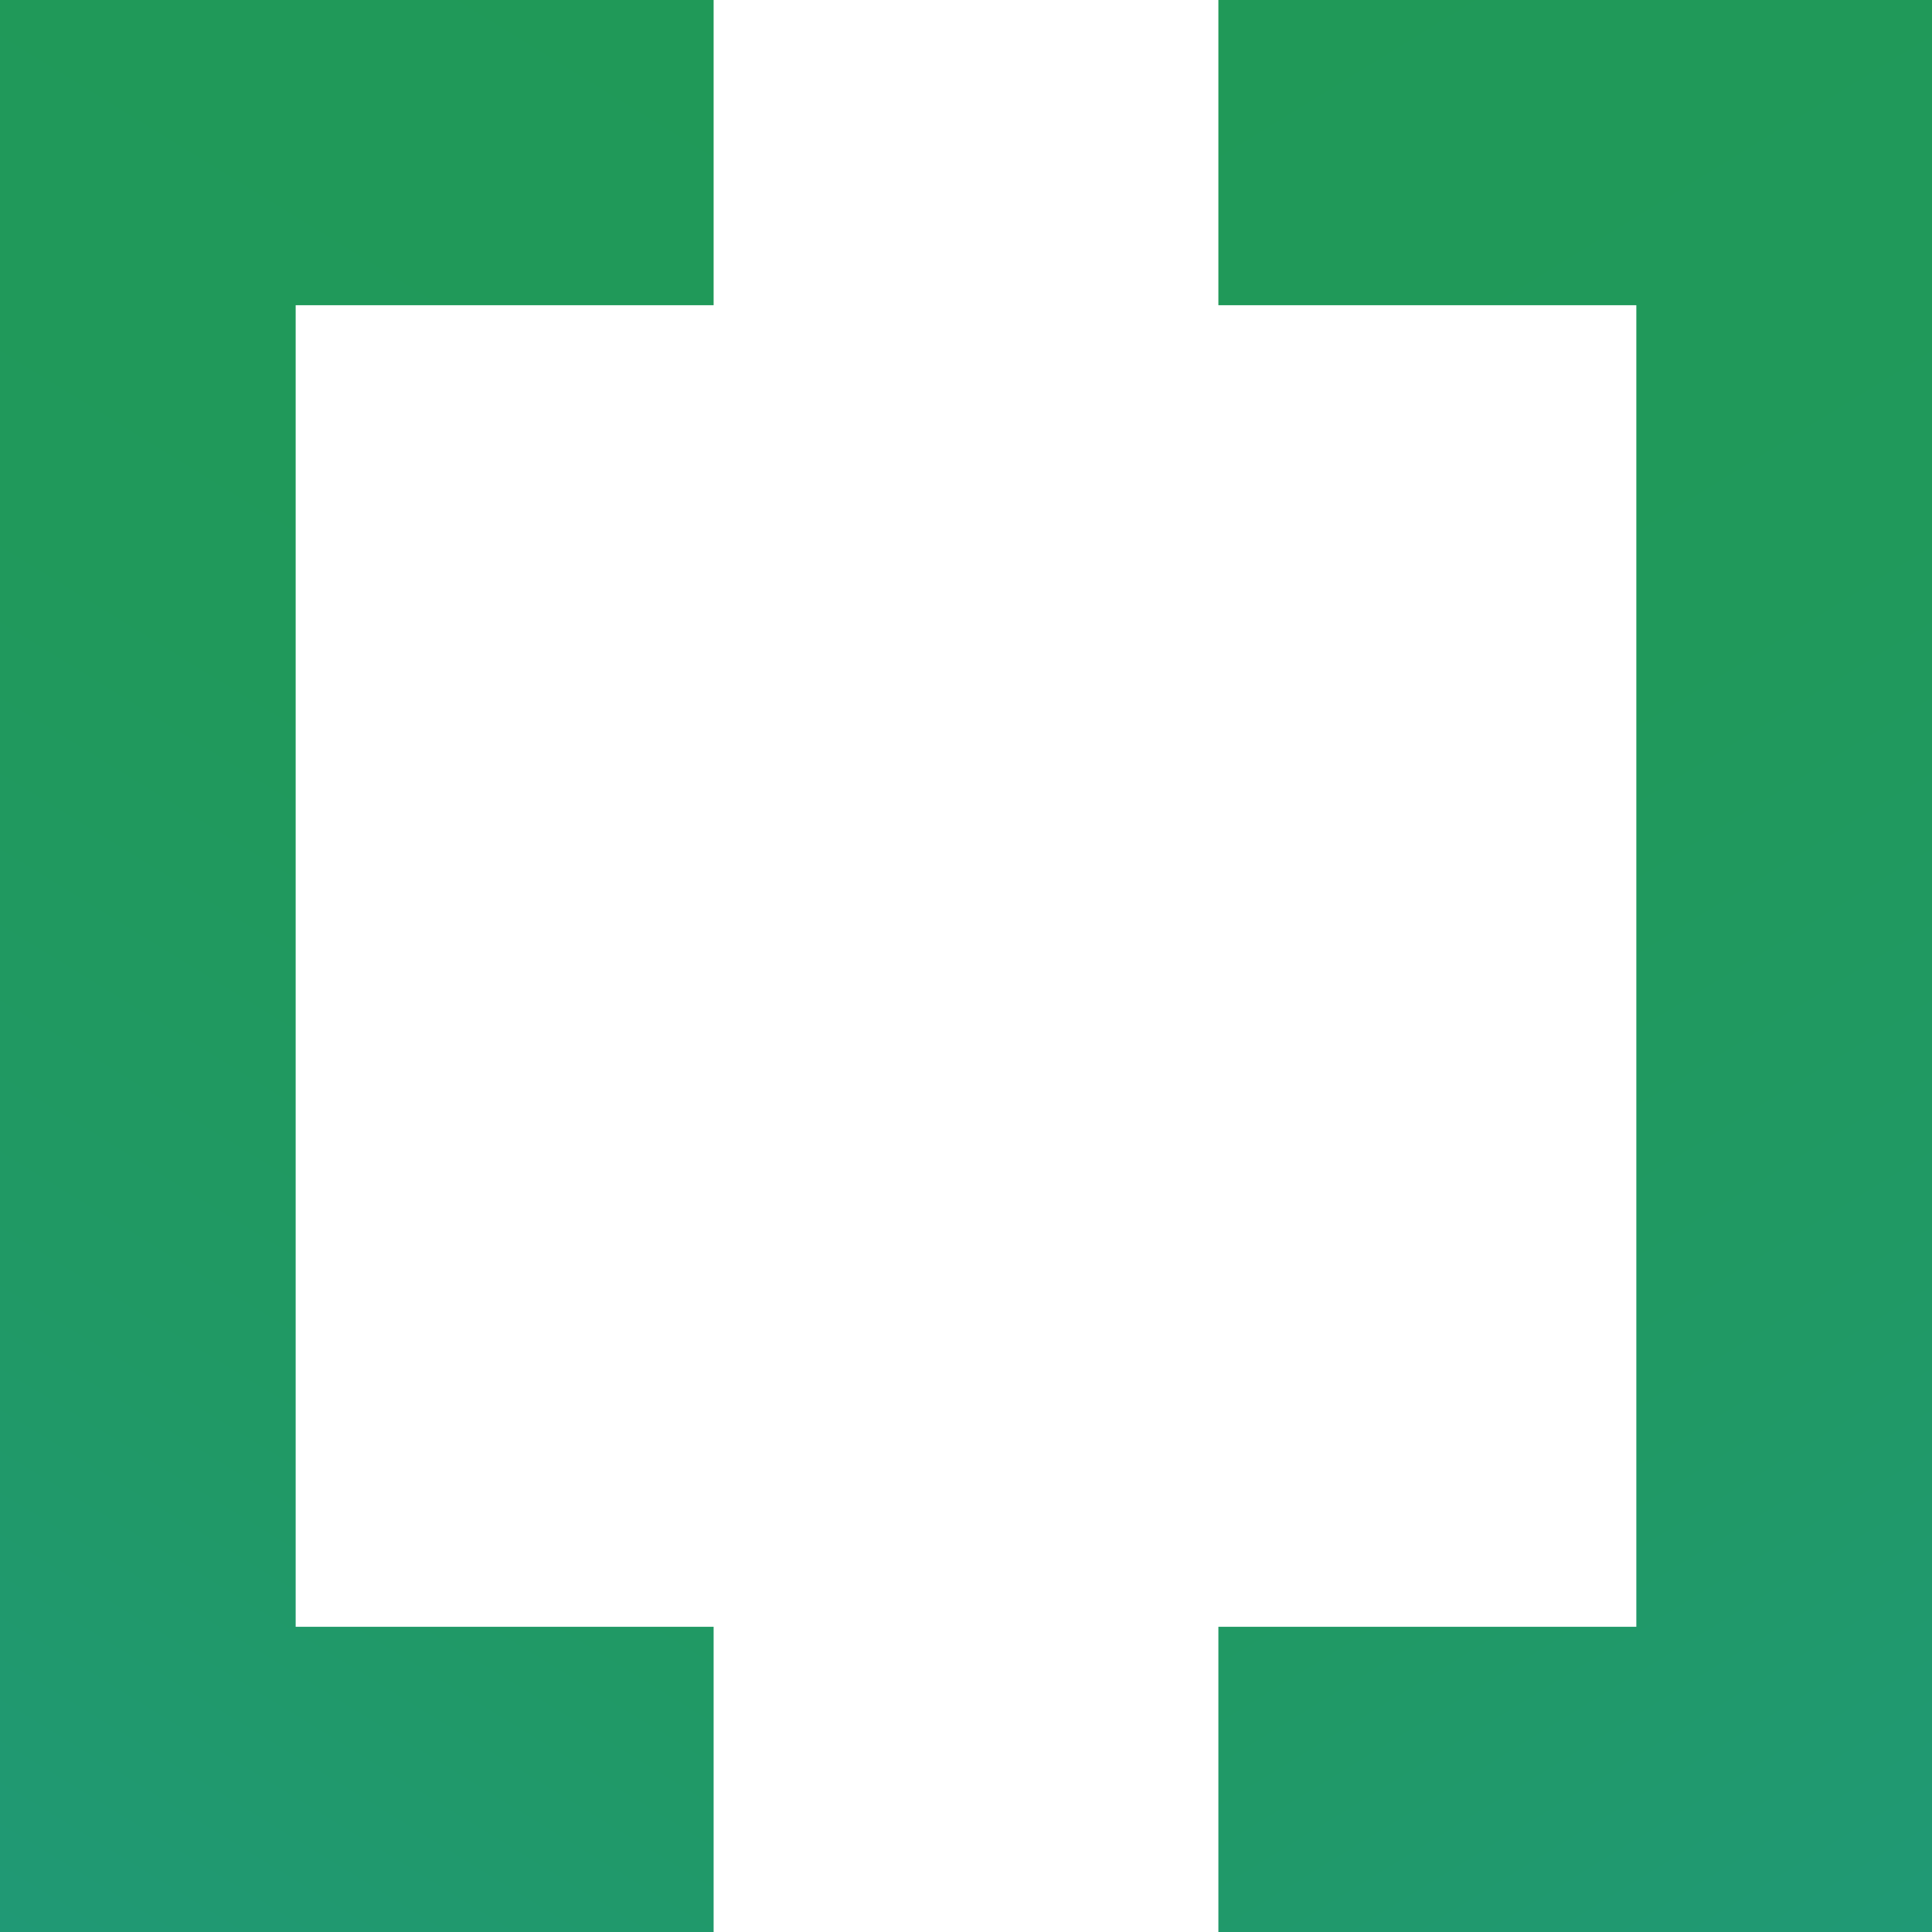
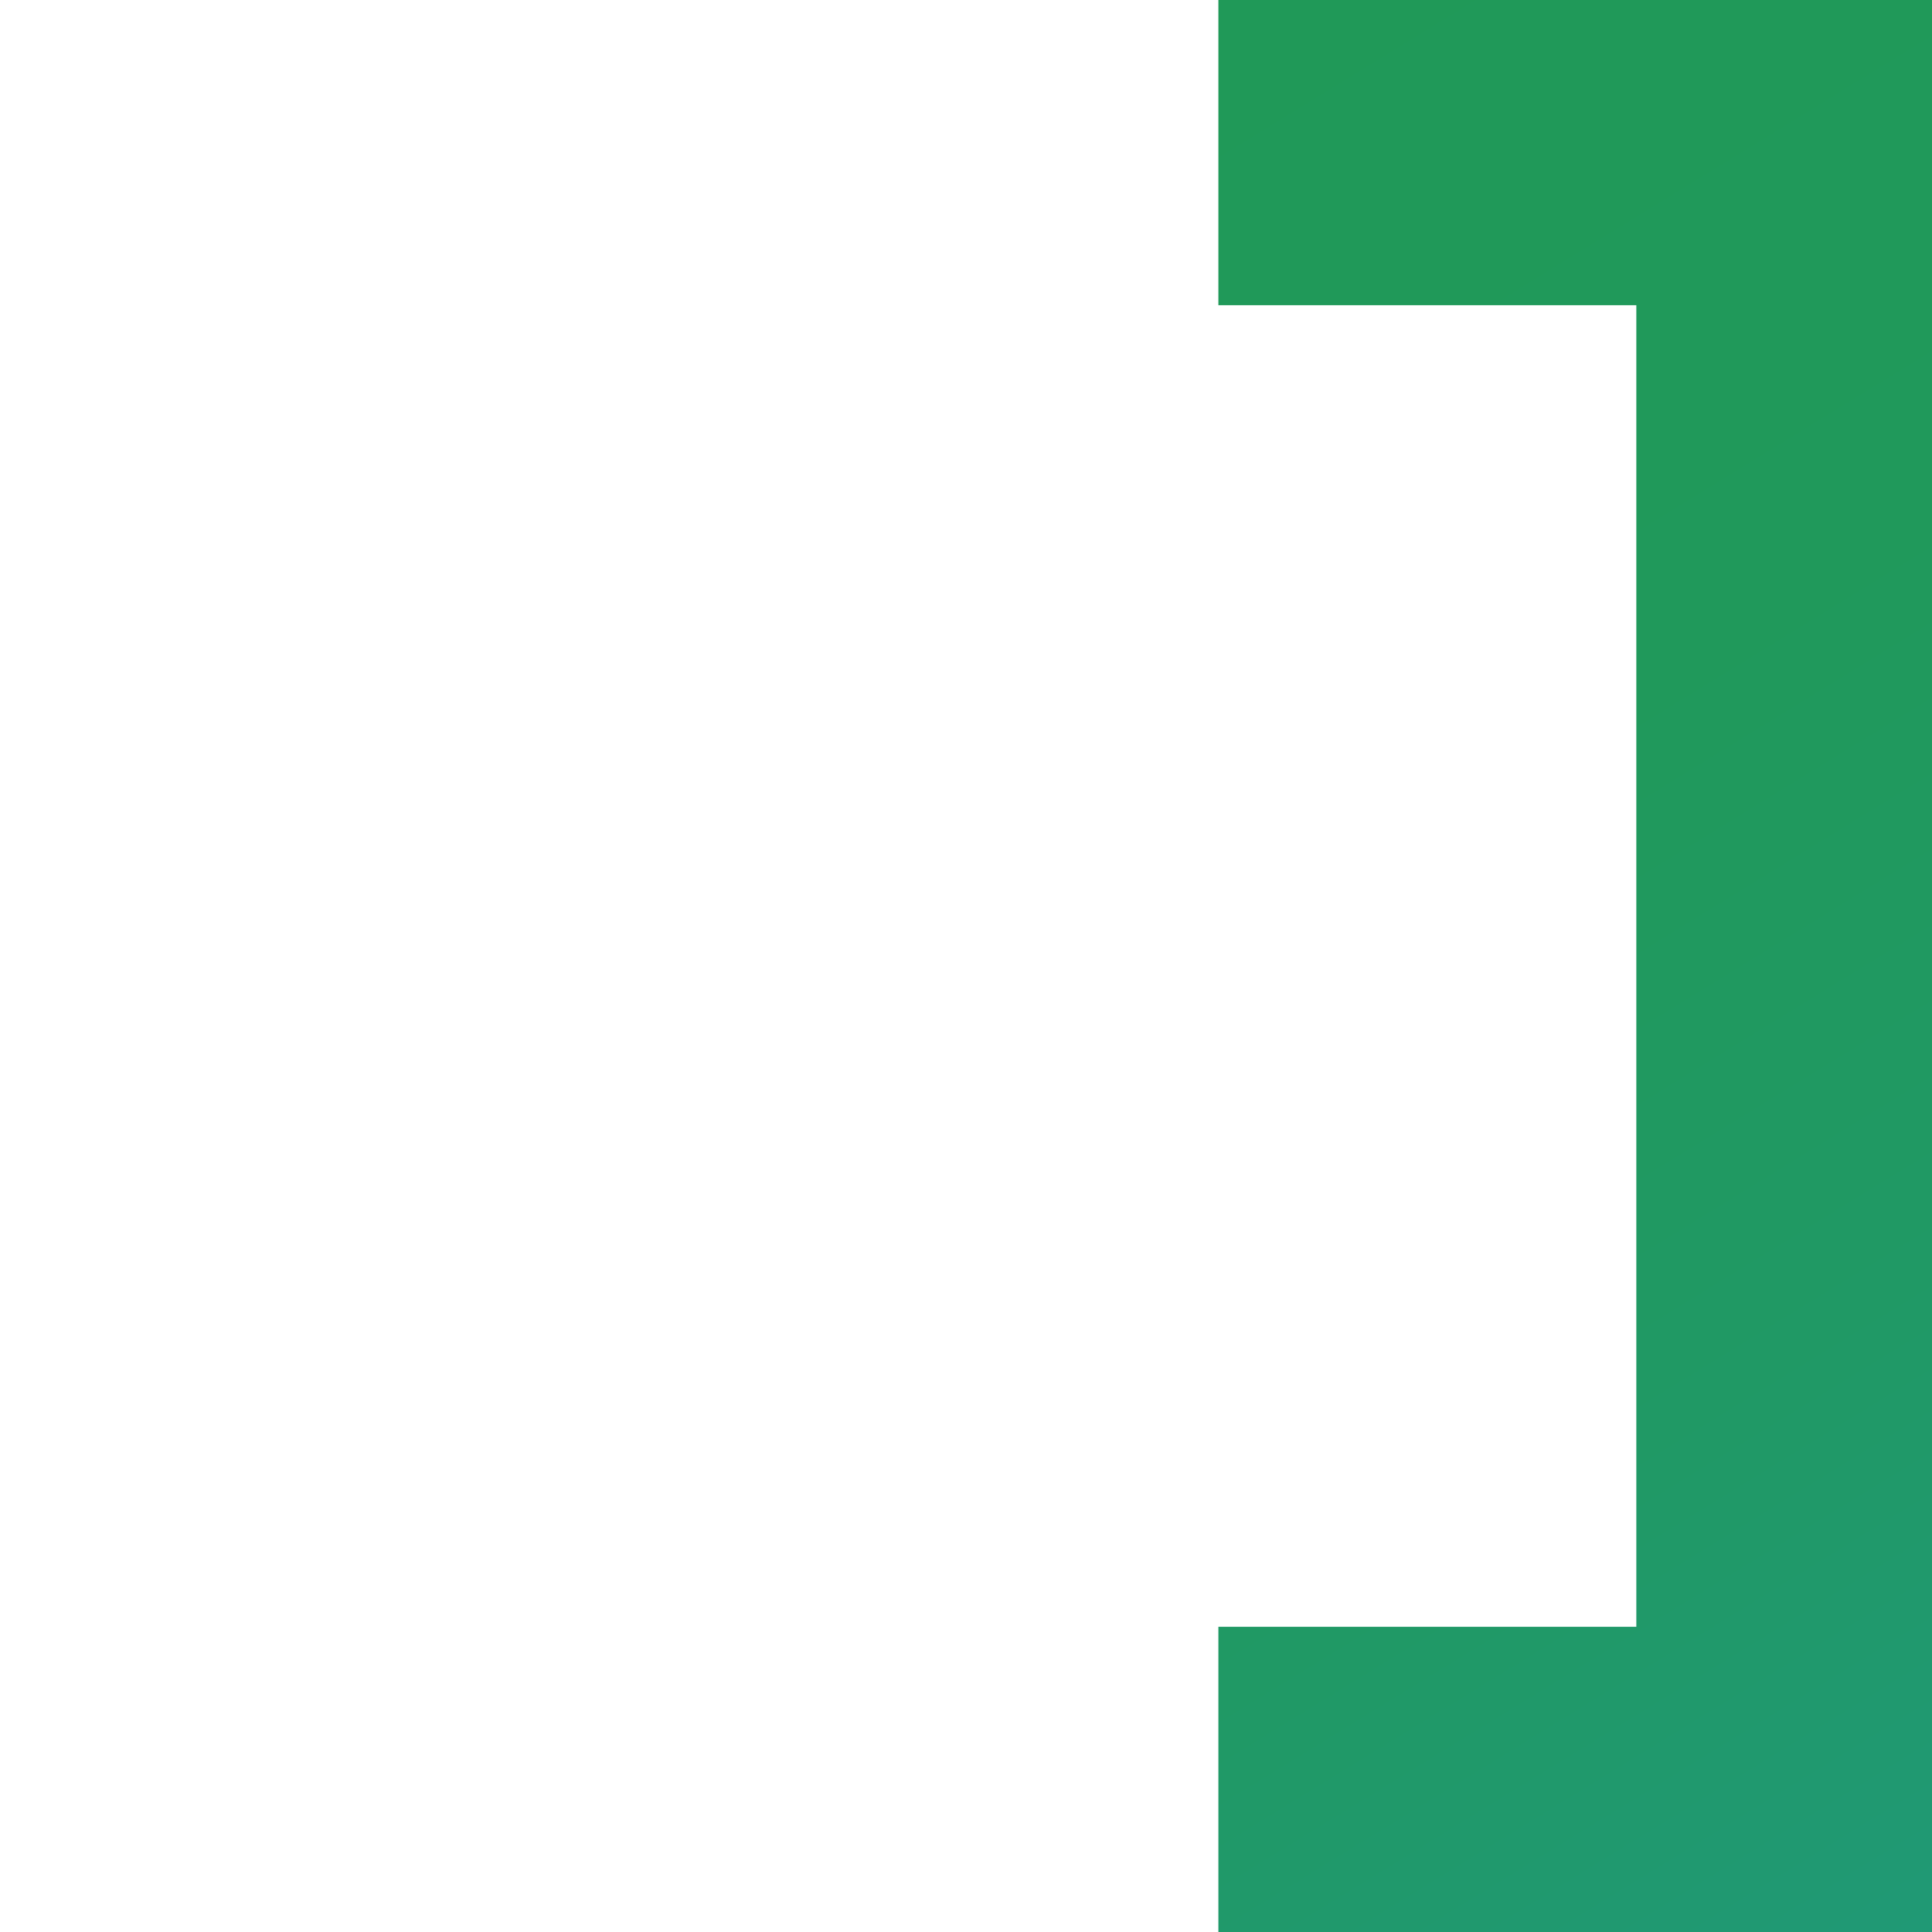
<svg xmlns="http://www.w3.org/2000/svg" width="158" height="158" viewBox="0 0 158 158" fill="none">
  <g clip-path="url(#clip0_20_2)">
-     <path d="M58.36 133.04H24.18V24.96H58.36V0H0V158H58.36V133.04Z" fill="url(#paint0_linear_20_2)" />
    <path d="M99.64 158H158V0H99.64V24.96H133.82V133.04H99.64V158Z" fill="url(#paint1_linear_20_2)" />
  </g>
  <defs>
    <linearGradient id="paint0_linear_20_2" x1="72.35" y1="8.57" x2="-42.52" y2="195.99" gradientUnits="userSpaceOnUse">
      <stop stop-color="#209958" />
      <stop offset="0.3" stop-color="#20995B" />
      <stop offset="0.54" stop-color="#209965" />
      <stop offset="0.75" stop-color="#209975" />
      <stop offset="0.95" stop-color="#20998C" />
      <stop offset="1" stop-color="#209994" />
    </linearGradient>
    <linearGradient id="paint1_linear_20_2" x1="85.66" y1="8.57" x2="200.52" y2="195.99" gradientUnits="userSpaceOnUse">
      <stop stop-color="#209958" />
      <stop offset="0.3" stop-color="#20995B" />
      <stop offset="0.54" stop-color="#209965" />
      <stop offset="0.75" stop-color="#209975" />
      <stop offset="0.95" stop-color="#20998C" />
      <stop offset="1" stop-color="#209994" />
    </linearGradient>
    <clipPath id="clip0_20_2">
      <rect width="158" height="158" fill="white" />
    </clipPath>
  </defs>
</svg>